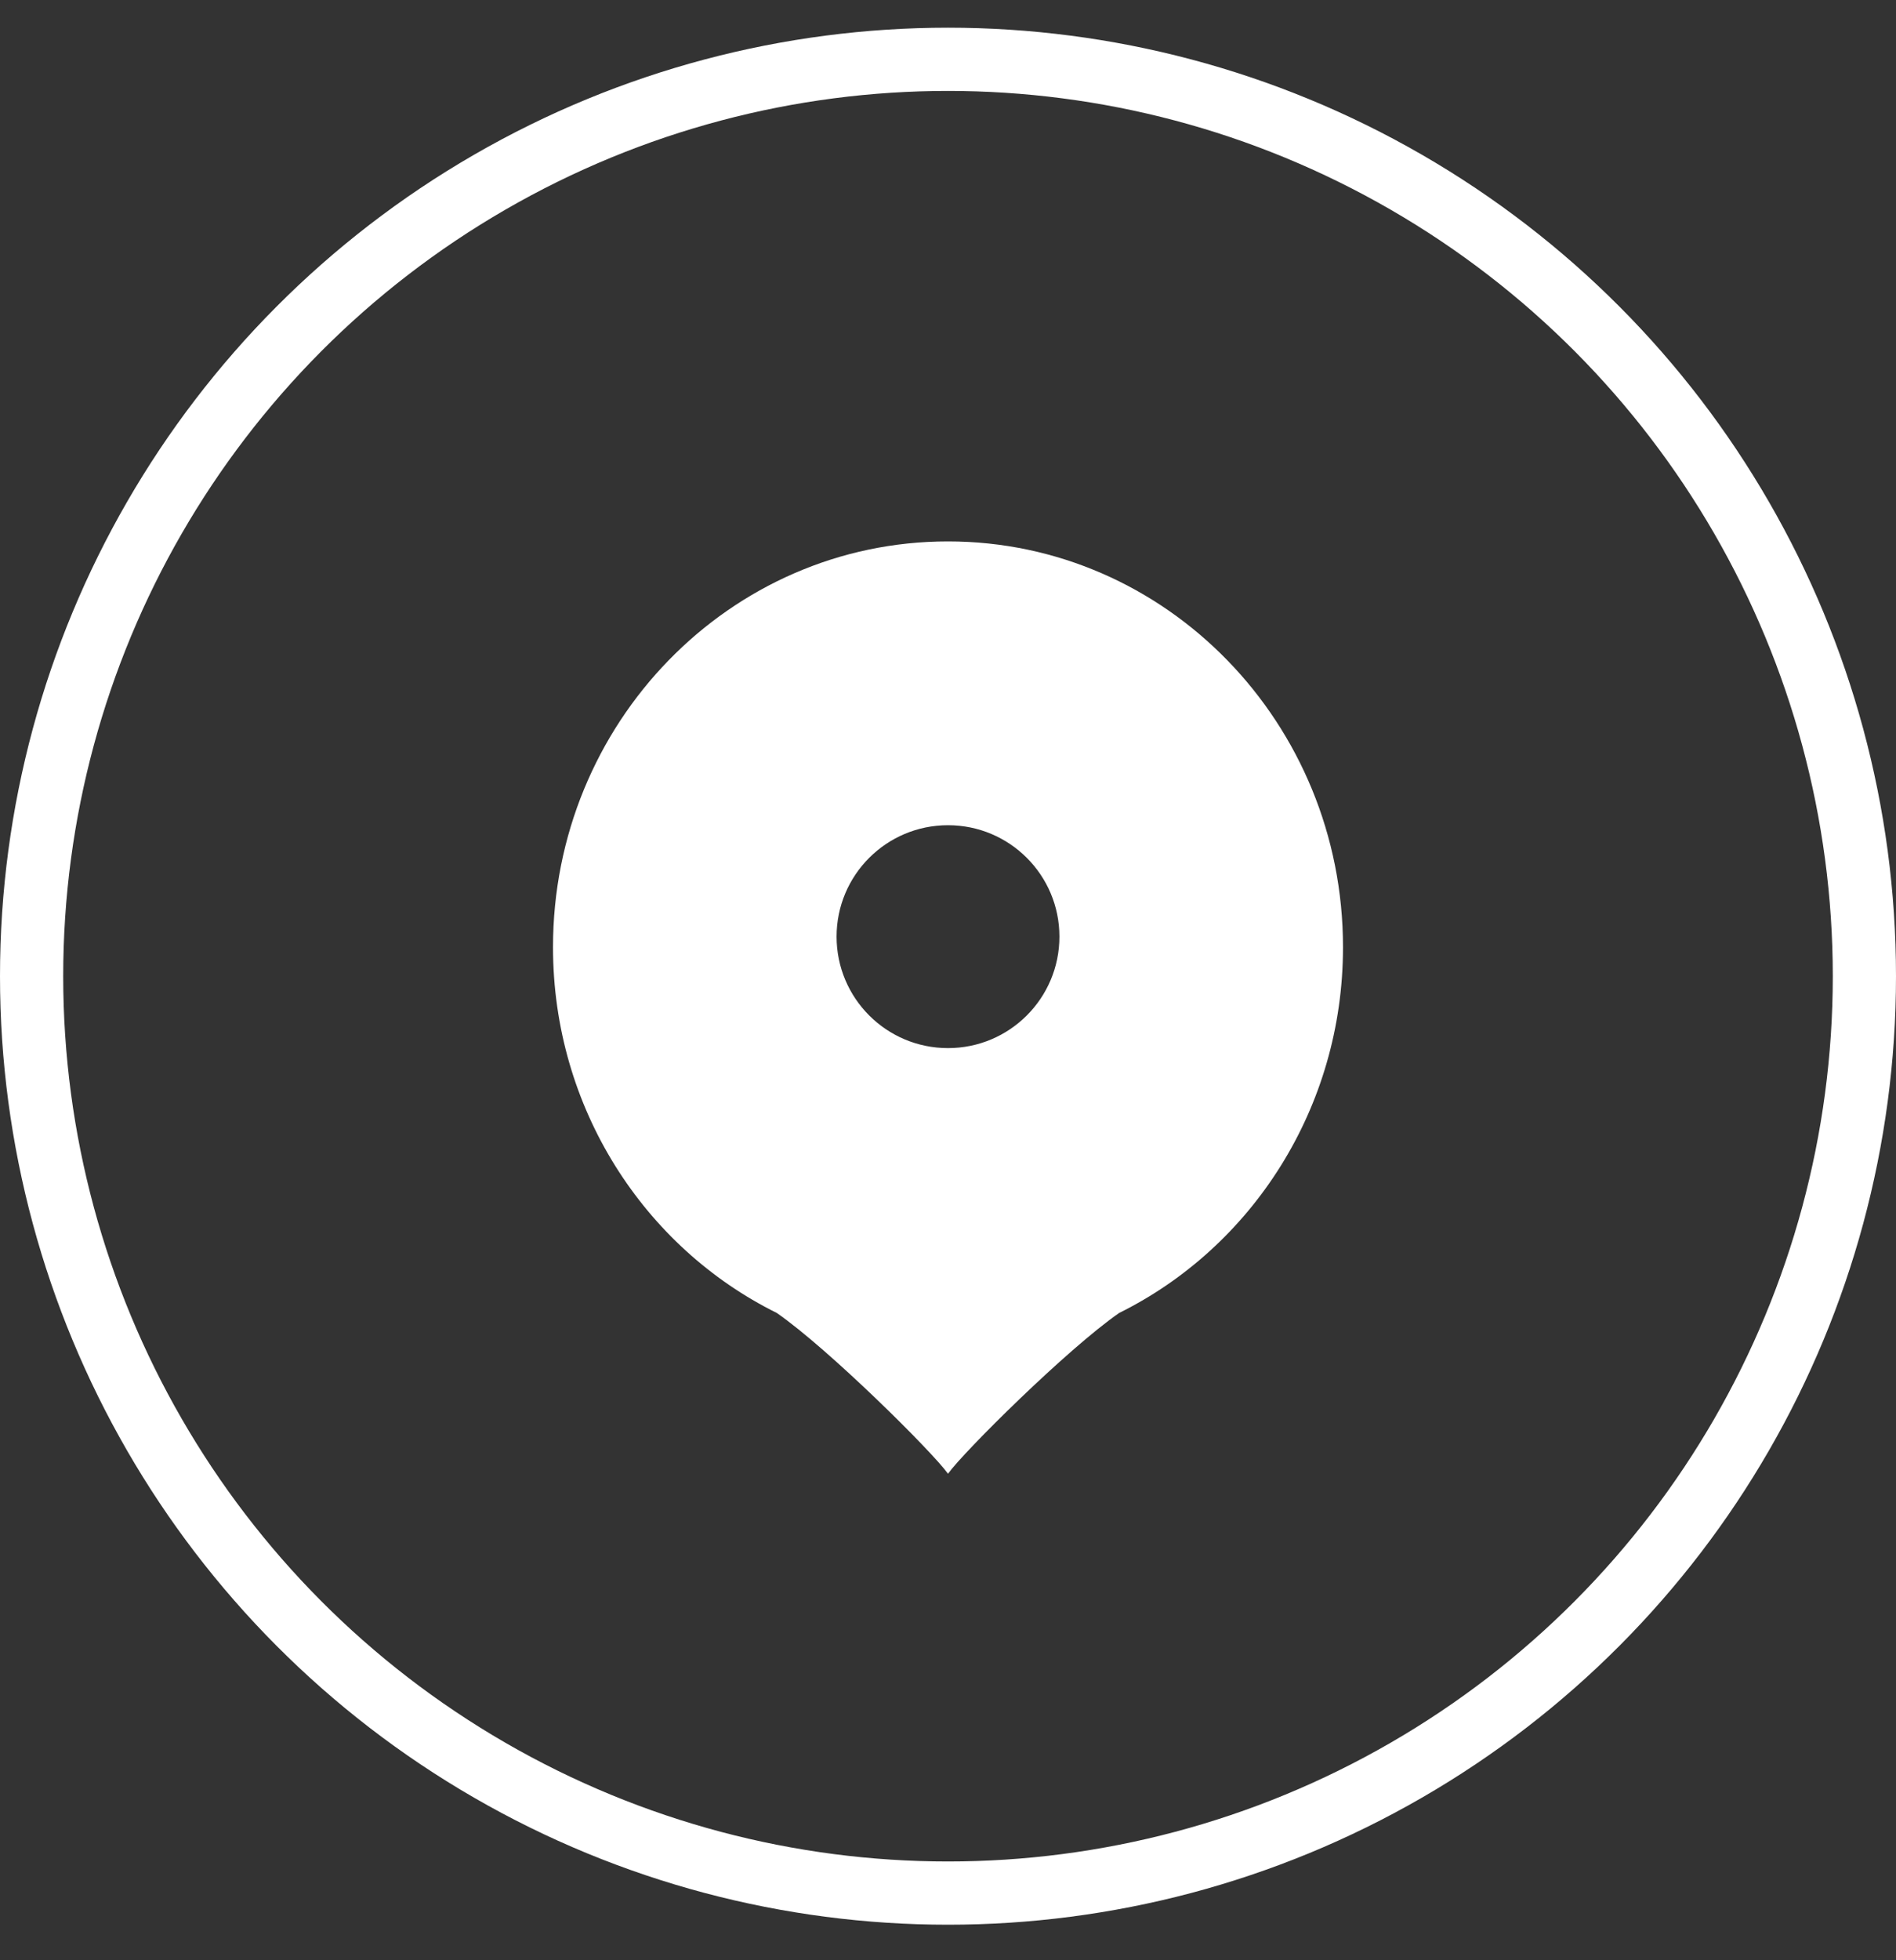
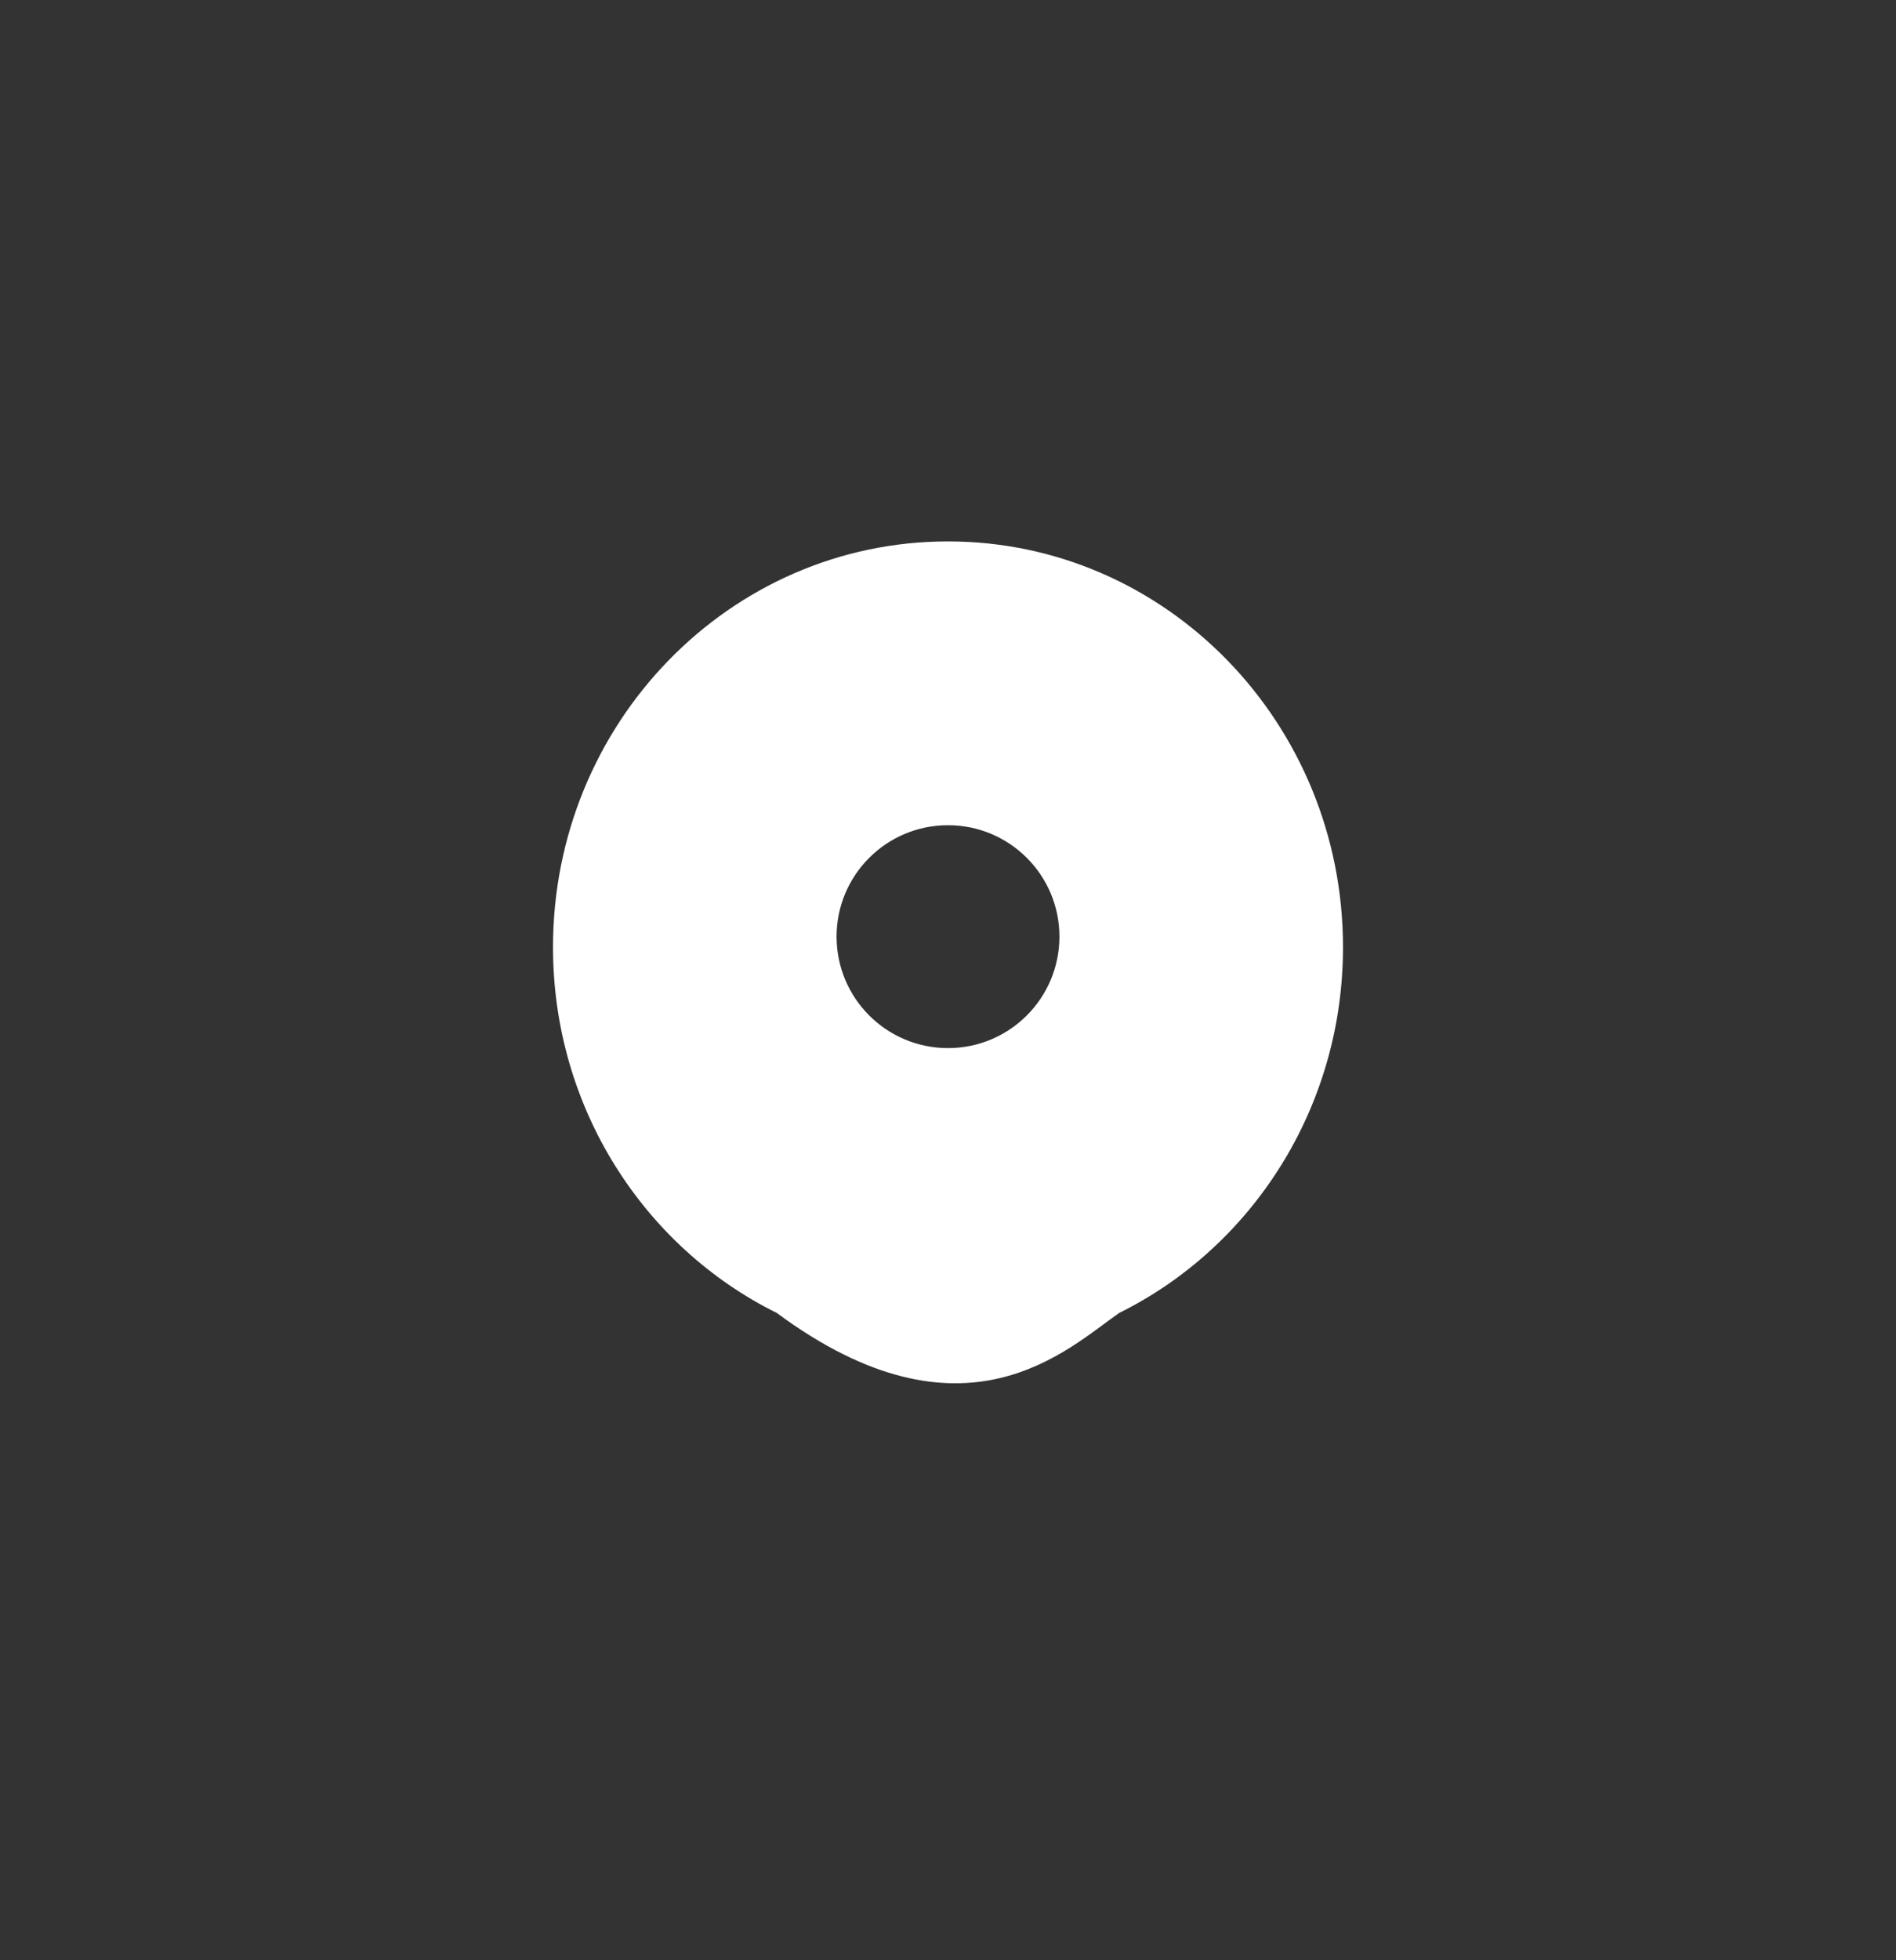
<svg xmlns="http://www.w3.org/2000/svg" width="30" height="31" viewBox="0 0 30 31" fill="none">
  <rect x="0" y="0" width="30" height="31" fill="#333333" stroke="none" />
-   <path fill-rule="evenodd" clip-rule="evenodd" d="M17.709 20.763C19.804 19.727 21.25 17.526 21.25 14.979C21.25 11.435 18.452 8.562 15 8.562C11.548 8.562 8.75 11.435 8.75 14.979C8.75 17.526 10.196 19.727 12.29 20.763C13.11 21.331 14.747 22.954 15 23.306C15.253 22.954 16.89 21.331 17.709 20.763ZM15 16.575C15.974 16.575 16.763 15.786 16.763 14.812C16.763 13.839 15.974 13.05 15 13.05C14.026 13.05 13.237 13.839 13.237 14.812C13.237 15.786 14.026 16.575 15 16.575Z" fill="white" />
-   <circle cx="15" cy="15.438" r="14.5" stroke="white" />
+   <path fill-rule="evenodd" clip-rule="evenodd" d="M17.709 20.763C19.804 19.727 21.25 17.526 21.25 14.979C21.25 11.435 18.452 8.562 15 8.562C11.548 8.562 8.75 11.435 8.75 14.979C8.75 17.526 10.196 19.727 12.29 20.763C15.253 22.954 16.89 21.331 17.709 20.763ZM15 16.575C15.974 16.575 16.763 15.786 16.763 14.812C16.763 13.839 15.974 13.05 15 13.05C14.026 13.05 13.237 13.839 13.237 14.812C13.237 15.786 14.026 16.575 15 16.575Z" fill="white" />
</svg>